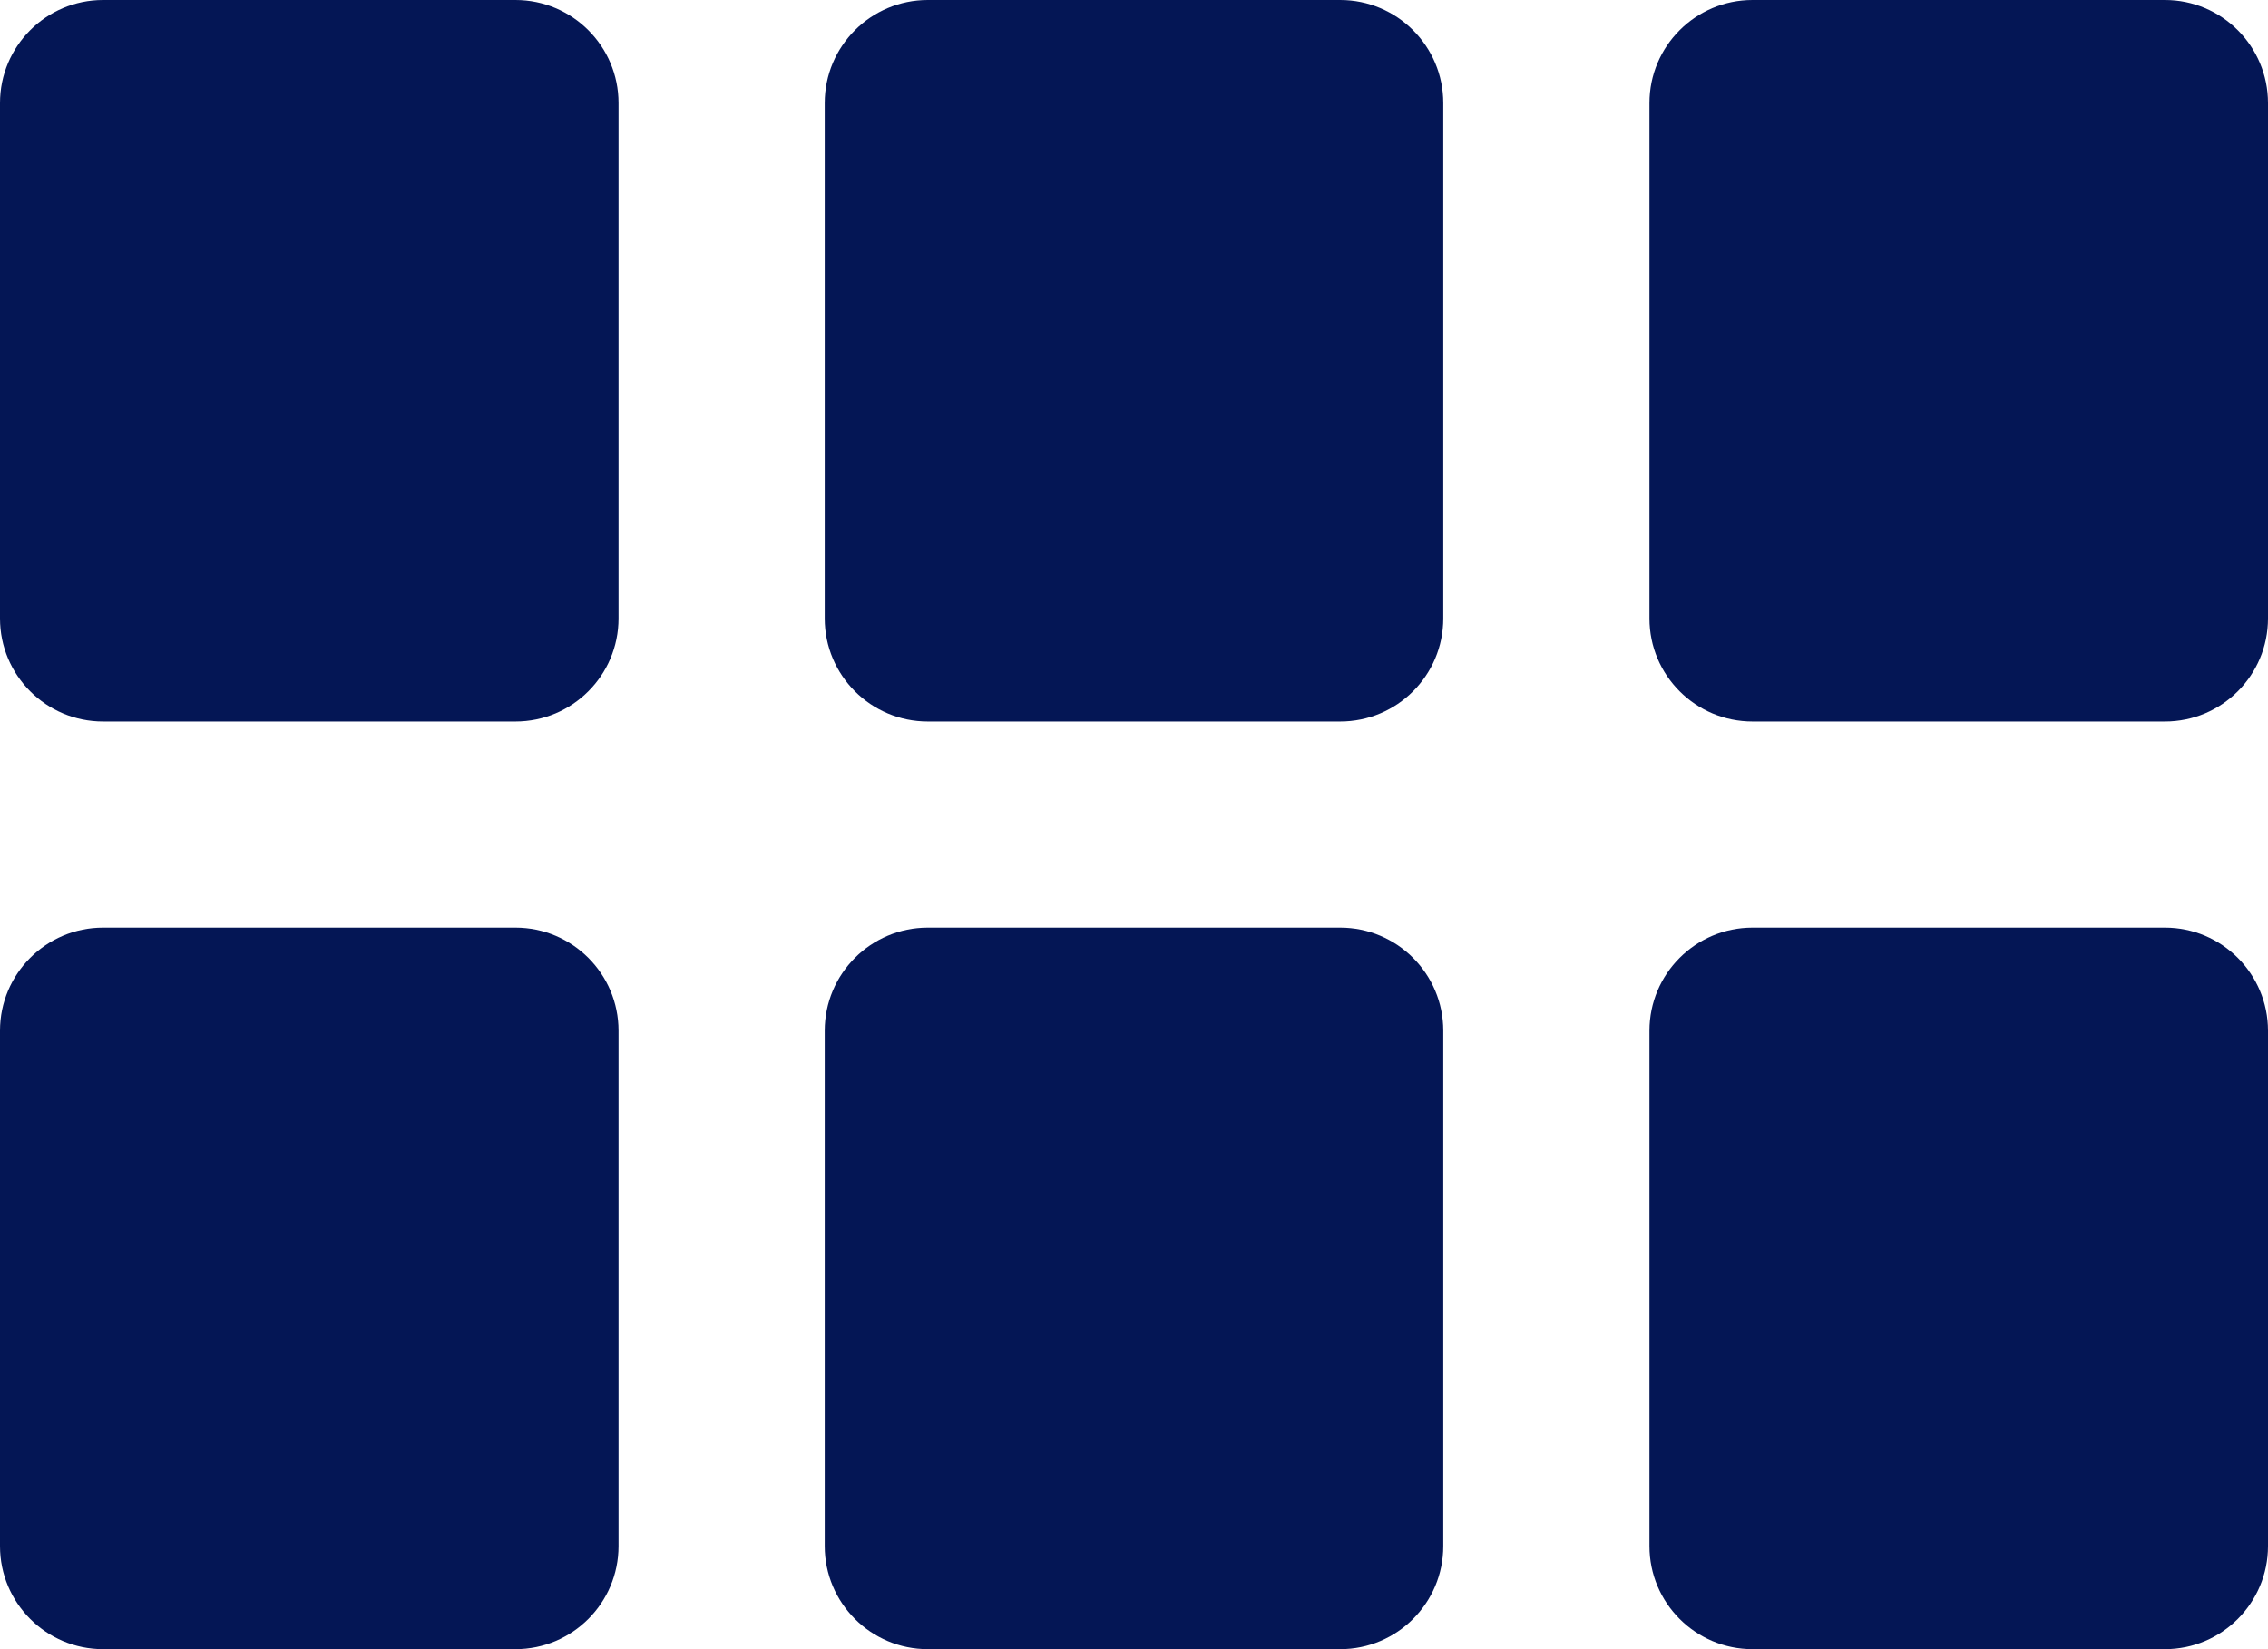
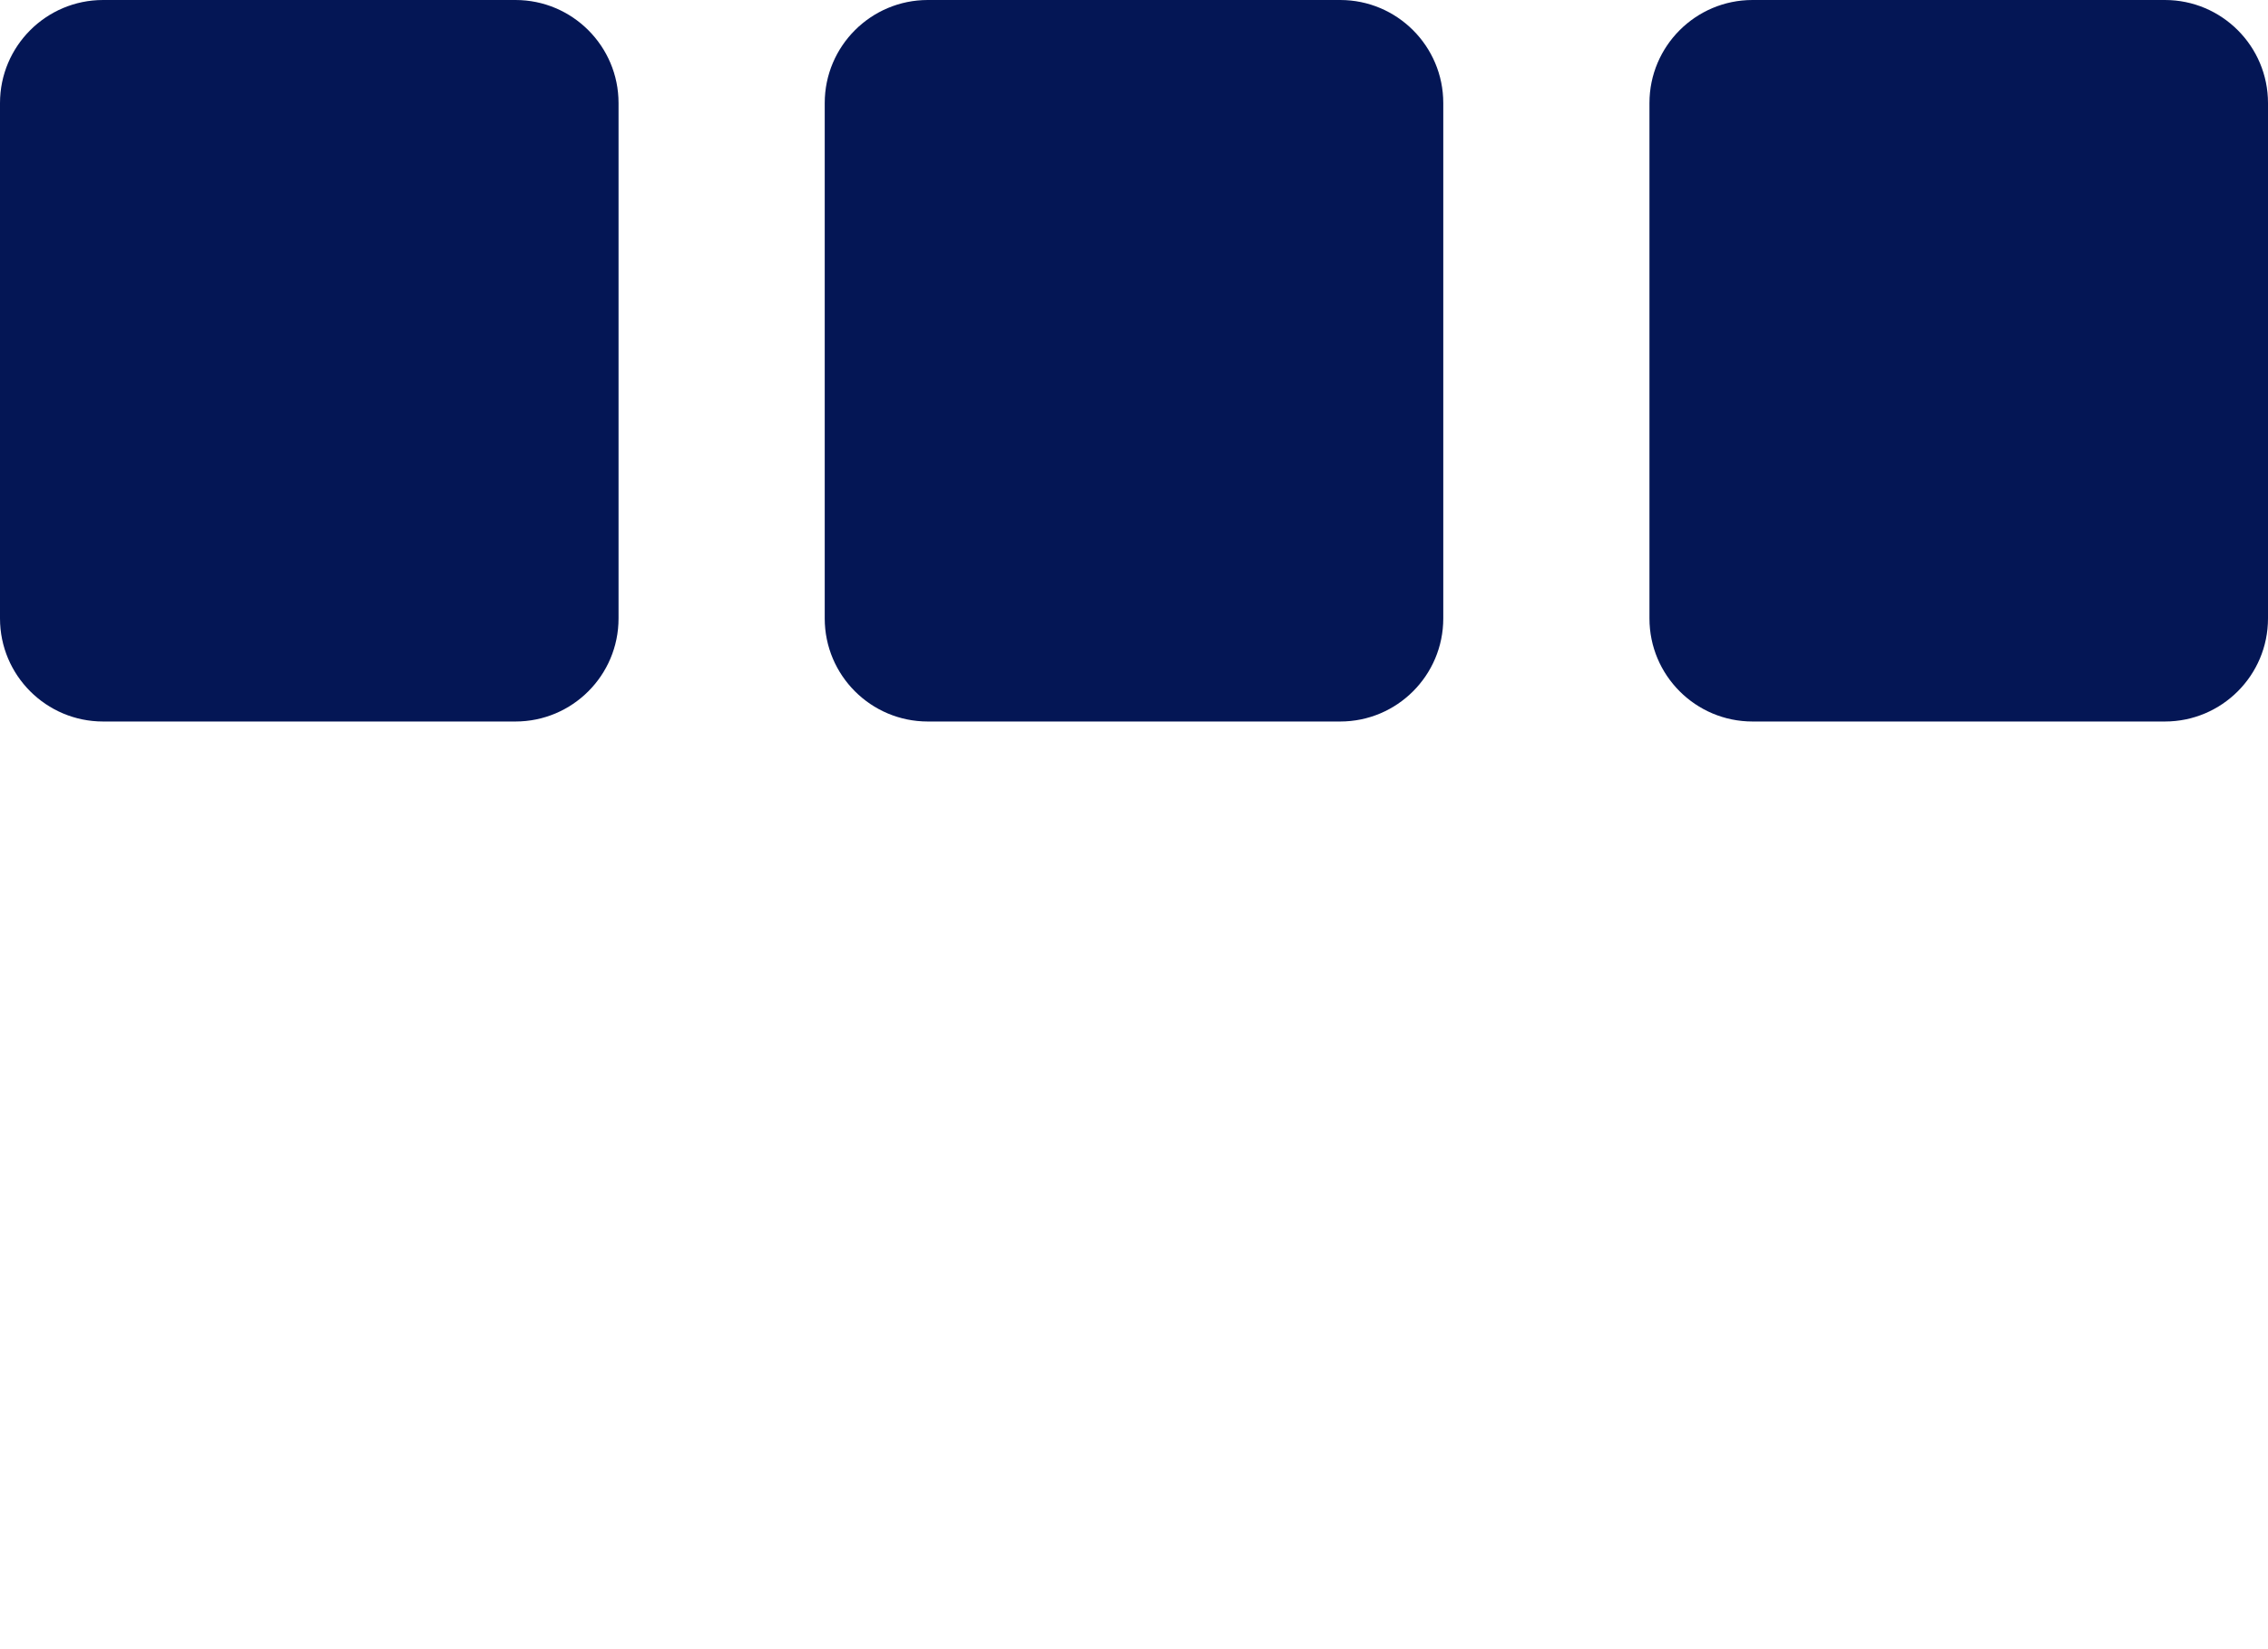
<svg xmlns="http://www.w3.org/2000/svg" width="22" height="16" viewBox="0 0 22 16" fill="none">
  <path d="M0 1C0 0.448 0.448 0 1 0H5C5.552 0 6 0.448 6 1V6C6 6.552 5.552 7 5 7H1C0.448 7 0 6.552 0 6V1Z" fill="#041655" />
-   <path d="M0 10C0 9.448 0.448 9 1 9H5C5.552 9 6 9.448 6 10V15C6 15.552 5.552 16 5 16H1C0.448 16 0 15.552 0 15V10Z" fill="#041655" />
  <path d="M8 1C8 0.448 8.448 0 9 0H13C13.552 0 14 0.448 14 1V6C14 6.552 13.552 7 13 7H9C8.448 7 8 6.552 8 6V1Z" fill="#041655" />
  <path d="M16 1C16 0.448 16.448 0 17 0H21C21.552 0 22 0.448 22 1V6C22 6.552 21.552 7 21 7H17C16.448 7 16 6.552 16 6V1Z" fill="#041655" />
-   <path d="M8 10C8 9.448 8.448 9 9 9H13C13.552 9 14 9.448 14 10V15C14 15.552 13.552 16 13 16H9C8.448 16 8 15.552 8 15V10Z" fill="#041655" />
-   <path d="M16 10C16 9.448 16.448 9 17 9H21C21.552 9 22 9.448 22 10V15C22 15.552 21.552 16 21 16H17C16.448 16 16 15.552 16 15V10Z" fill="#041655" />
</svg>